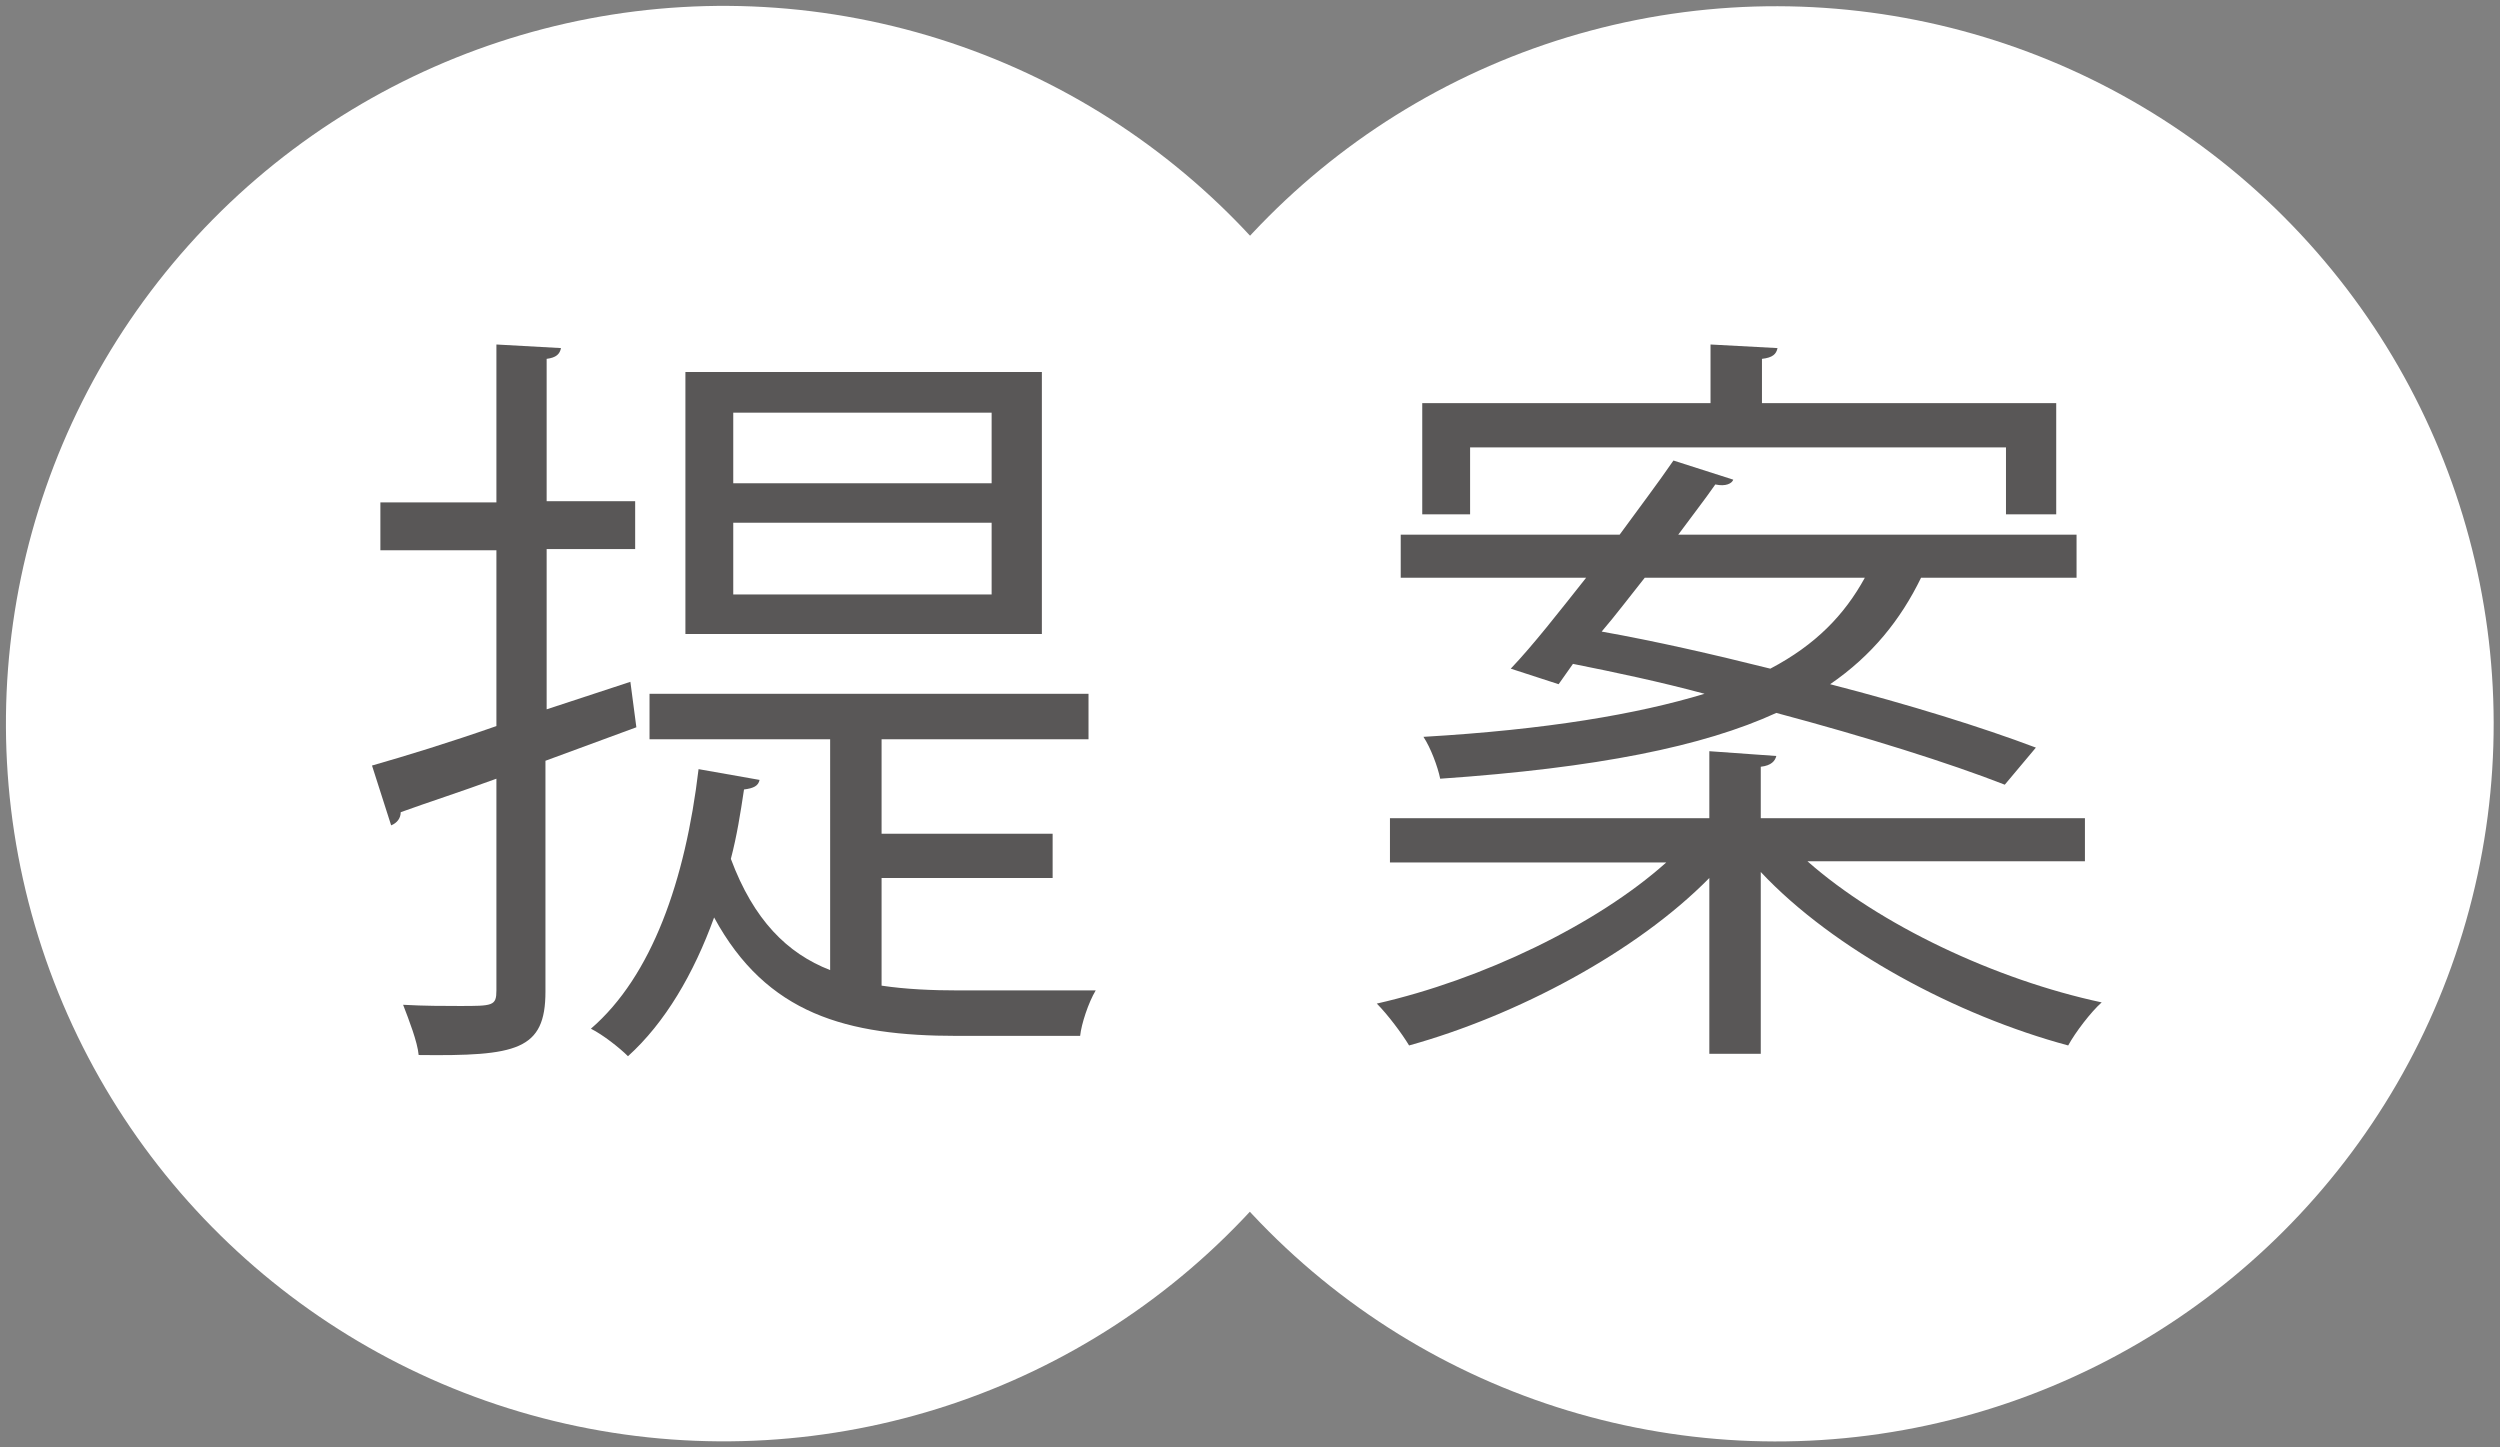
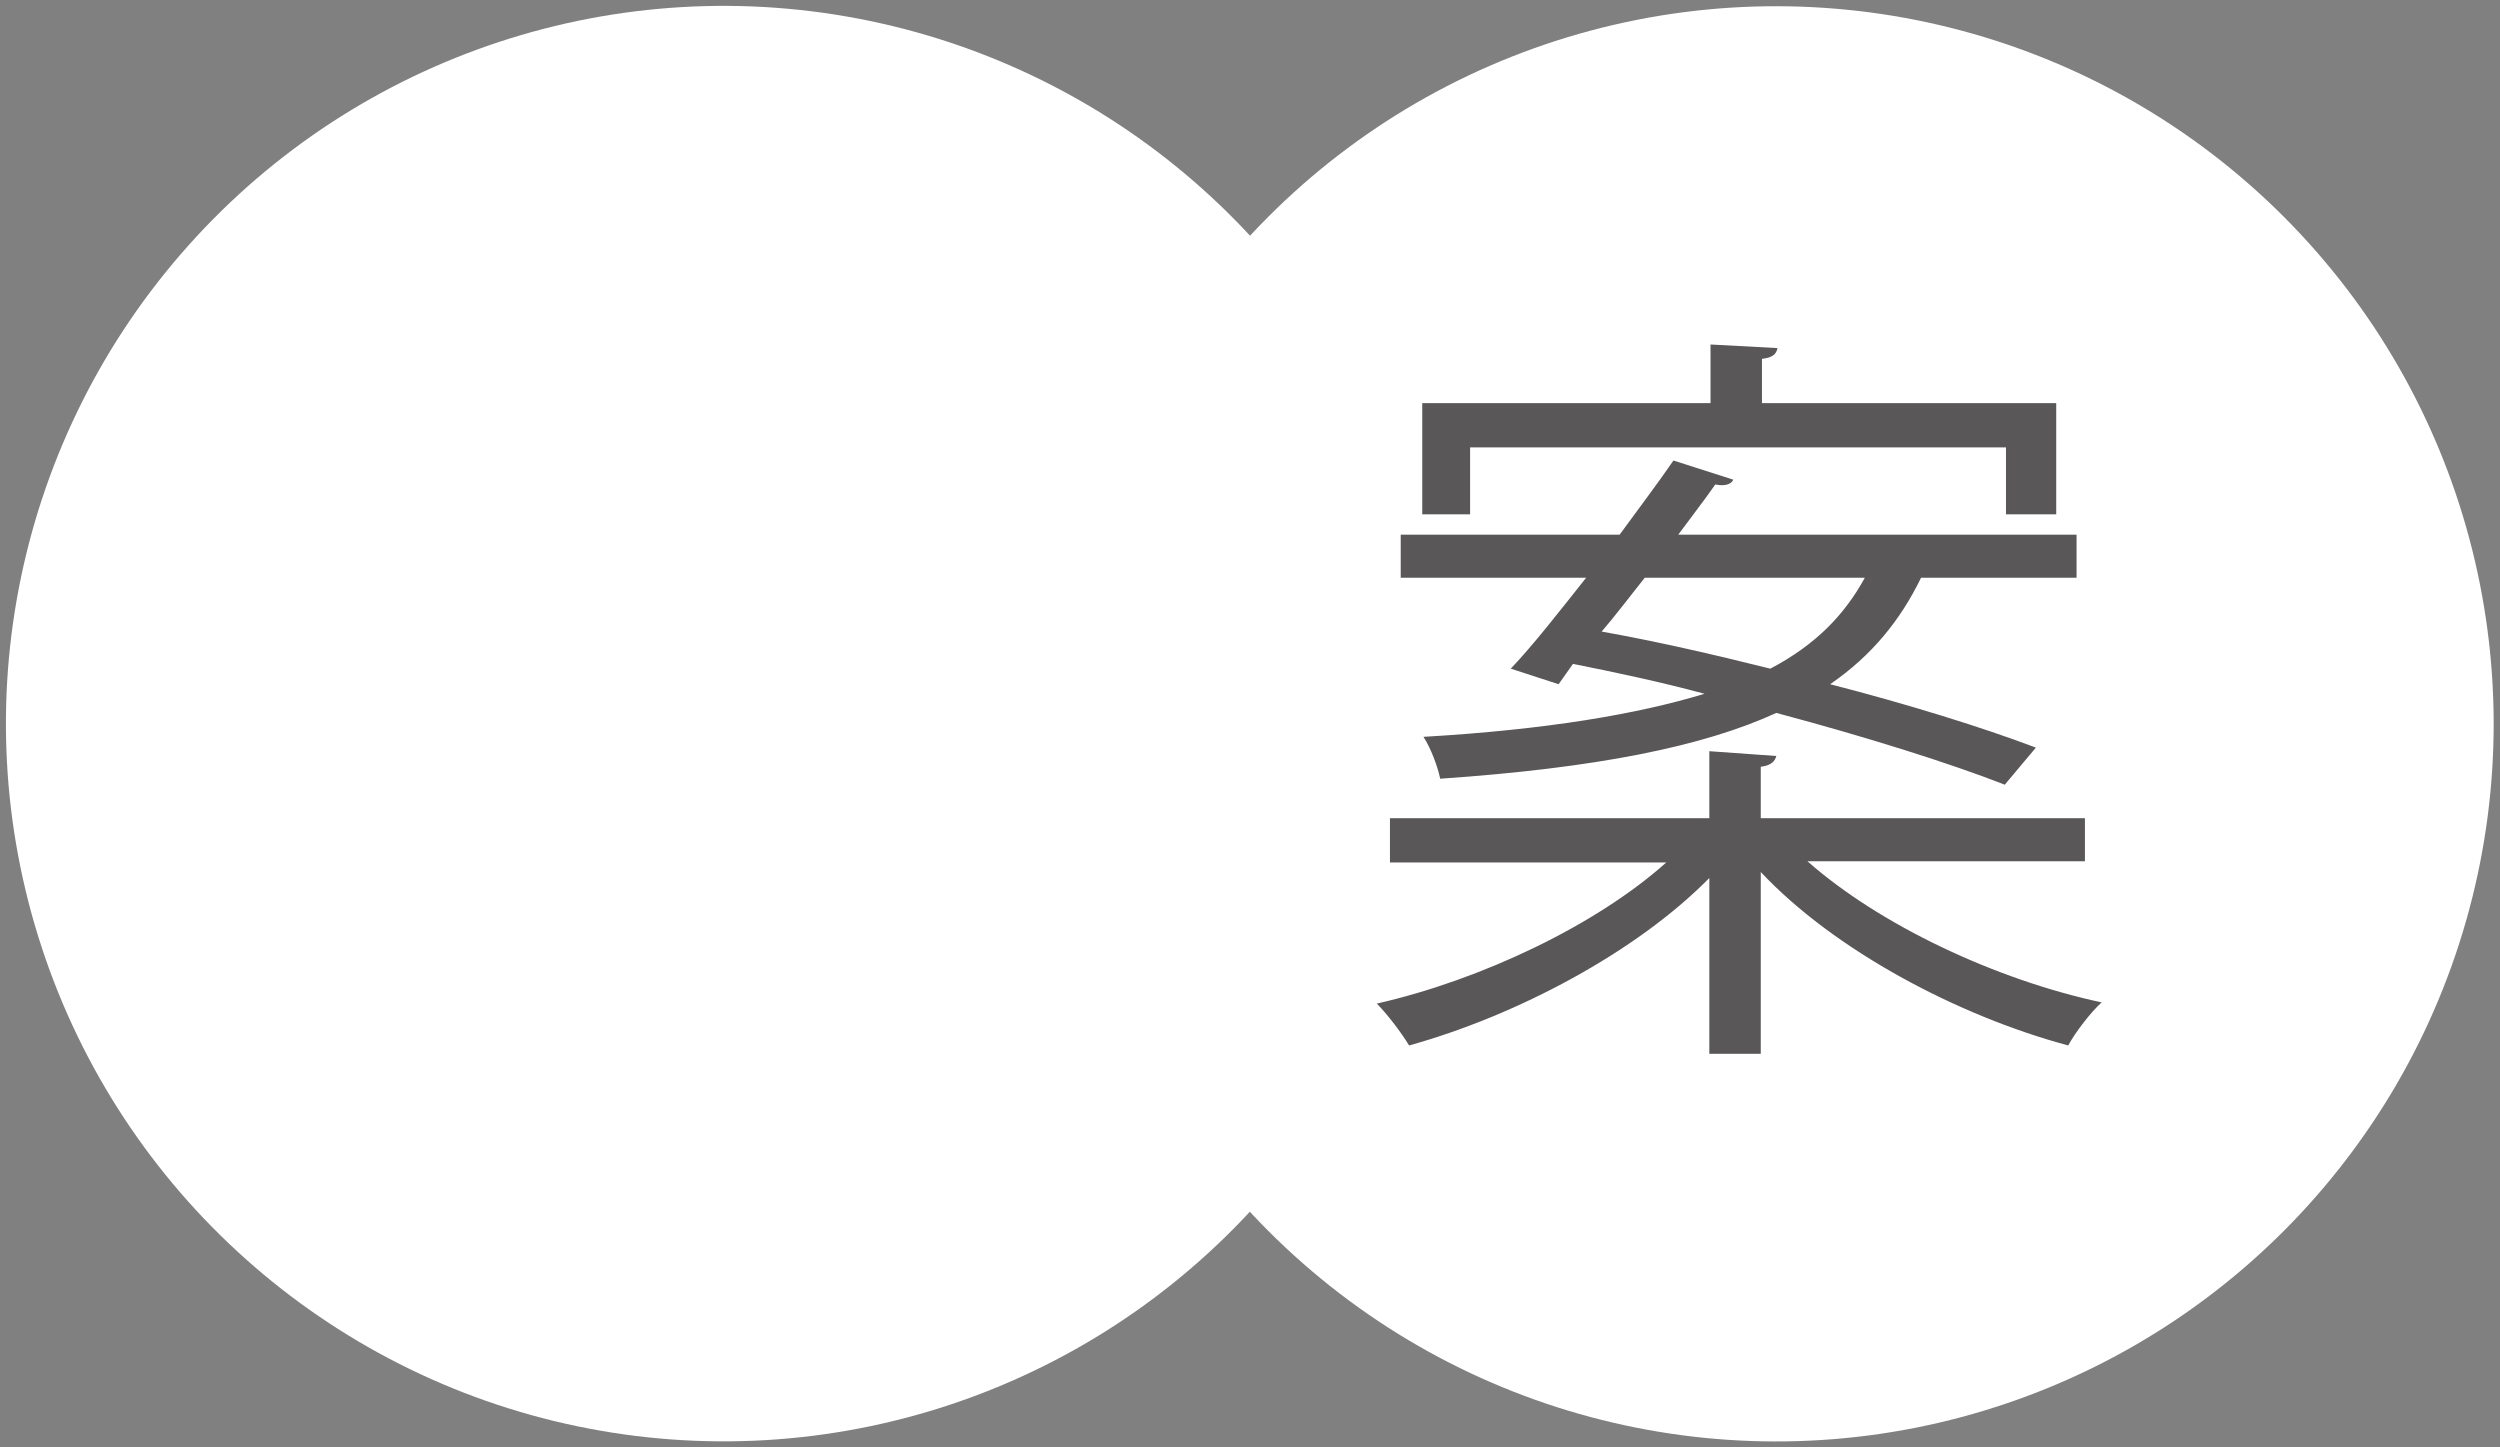
<svg xmlns="http://www.w3.org/2000/svg" version="1.1" x="0px" y="0px" width="209px" height="121px" viewBox="0 0 209 121" style="enable-background:new 0 0 209 121;" xml:space="preserve">
  <rect x="0" y="0" width="209" height="121" fill="#808080" stroke="none" />
  <style type="text/css">
	.st0{fill:#fff;}
	.st1{fill:#595757;}
</style>
  <g>
    <g>
      <ellipse transform="matrix(0.204 -0.979 0.979 0.204 -11.073 107.382)" class="st0" cx="60.5" cy="60.5" rx="60" ry="60" />
      <ellipse transform="matrix(0.707 -0.707 0.707 0.707 0.716 122.729)" class="st0" cx="148.5" cy="60.5" rx="60" ry="60" />
    </g>
    <g>
      <g>
-         <path class="st1" d="M53.2,60.8l-7.6,2.8v19.3c0,4.9-2.4,5.4-10.6,5.3c-0.1-1.1-0.8-2.9-1.3-4.2c1.8,0.1,3.4,0.1,4.7,0.1     c2.8,0,3.1,0,3.1-1.3V65.1c-3,1.1-5.8,2-8,2.8c0,0.5-0.3,0.9-0.8,1.1l-1.6-5c2.8-0.8,6.4-1.9,10.4-3.3V46h-9.7v-4h9.7V28.8     l5.4,0.3c-0.1,0.5-0.4,0.8-1.2,0.9v11.9h7.4v4h-7.4v13.4l7-2.3L53.2,60.8z M73.7,82.4c2,0.3,4.2,0.4,6.5,0.4h11.4     c-0.6,1-1.2,2.8-1.3,3.8H80c-9.2,0-15.9-1.8-20.3-9.9c-1.7,4.7-4.1,8.8-7.2,11.6c-0.7-0.7-2.1-1.8-3.1-2.3     c5.1-4.4,7.9-12.4,9-21.7l5.1,0.9c-0.1,0.5-0.5,0.7-1.3,0.8c-0.3,2-0.6,3.9-1.1,5.8c1.9,5.1,4.7,7.9,8.3,9.3V61.8H54.3v-3.8H91     v3.8H73.7v7.9H88v3.7H73.7V82.4z M87.1,31.1v21.9H57.3V31.1H87.1z M82.9,40.4v-5.9H61.3v5.9H82.9z M82.9,49.7v-6H61.3v6H82.9z" />
        <path class="st1" d="M174.3,72h-23.2c6,5.3,15.7,9.9,24.6,11.8c-0.9,0.8-2.2,2.5-2.8,3.6c-9.3-2.5-19.6-8-25.7-14.5v15.2h-4.3     V73.4c-6.1,6.2-16.1,11.5-25.1,14c-0.6-1-1.8-2.6-2.7-3.5c8.8-2,18.4-6.6,24.2-11.8h-23.1v-3.7h26.7v-5.6l5.6,0.4     c-0.1,0.4-0.4,0.8-1.3,0.9v4.3h27.1V72z M130.3,57.2l-4-1.3c1.9-2,4-4.7,6.3-7.6h-15.5v-3.6h18.3c1.6-2.2,3.2-4.3,4.5-6.2l5,1.6     c-0.1,0.3-0.6,0.6-1.5,0.4c-0.9,1.3-2,2.7-3.1,4.2h33.3v3.6h-13c-1.7,3.5-4.1,6.5-7.6,8.9c6.6,1.7,12.7,3.6,17.2,5.3l-2.6,3.1     c-4.6-1.8-11.6-4-19.1-6c-6.1,2.8-15,4.6-28.1,5.5c-0.2-1-0.8-2.6-1.4-3.5c10.3-0.6,17.9-1.9,23.5-3.6c-3.7-1-7.5-1.8-11-2.5     L130.3,57.2z M122.9,37.5V43h-4v-9.3H143v-4.9l5.6,0.3c-0.1,0.5-0.4,0.8-1.3,0.9v3.7h24.6V43h-4.2v-5.6H122.9z M137.5,48.3     c-1.2,1.5-2.4,3.1-3.6,4.5c4.5,0.8,9.3,1.9,14.1,3.1c3.8-2,6.2-4.5,7.9-7.6H137.5z" />
      </g>
    </g>
  </g>
</svg>